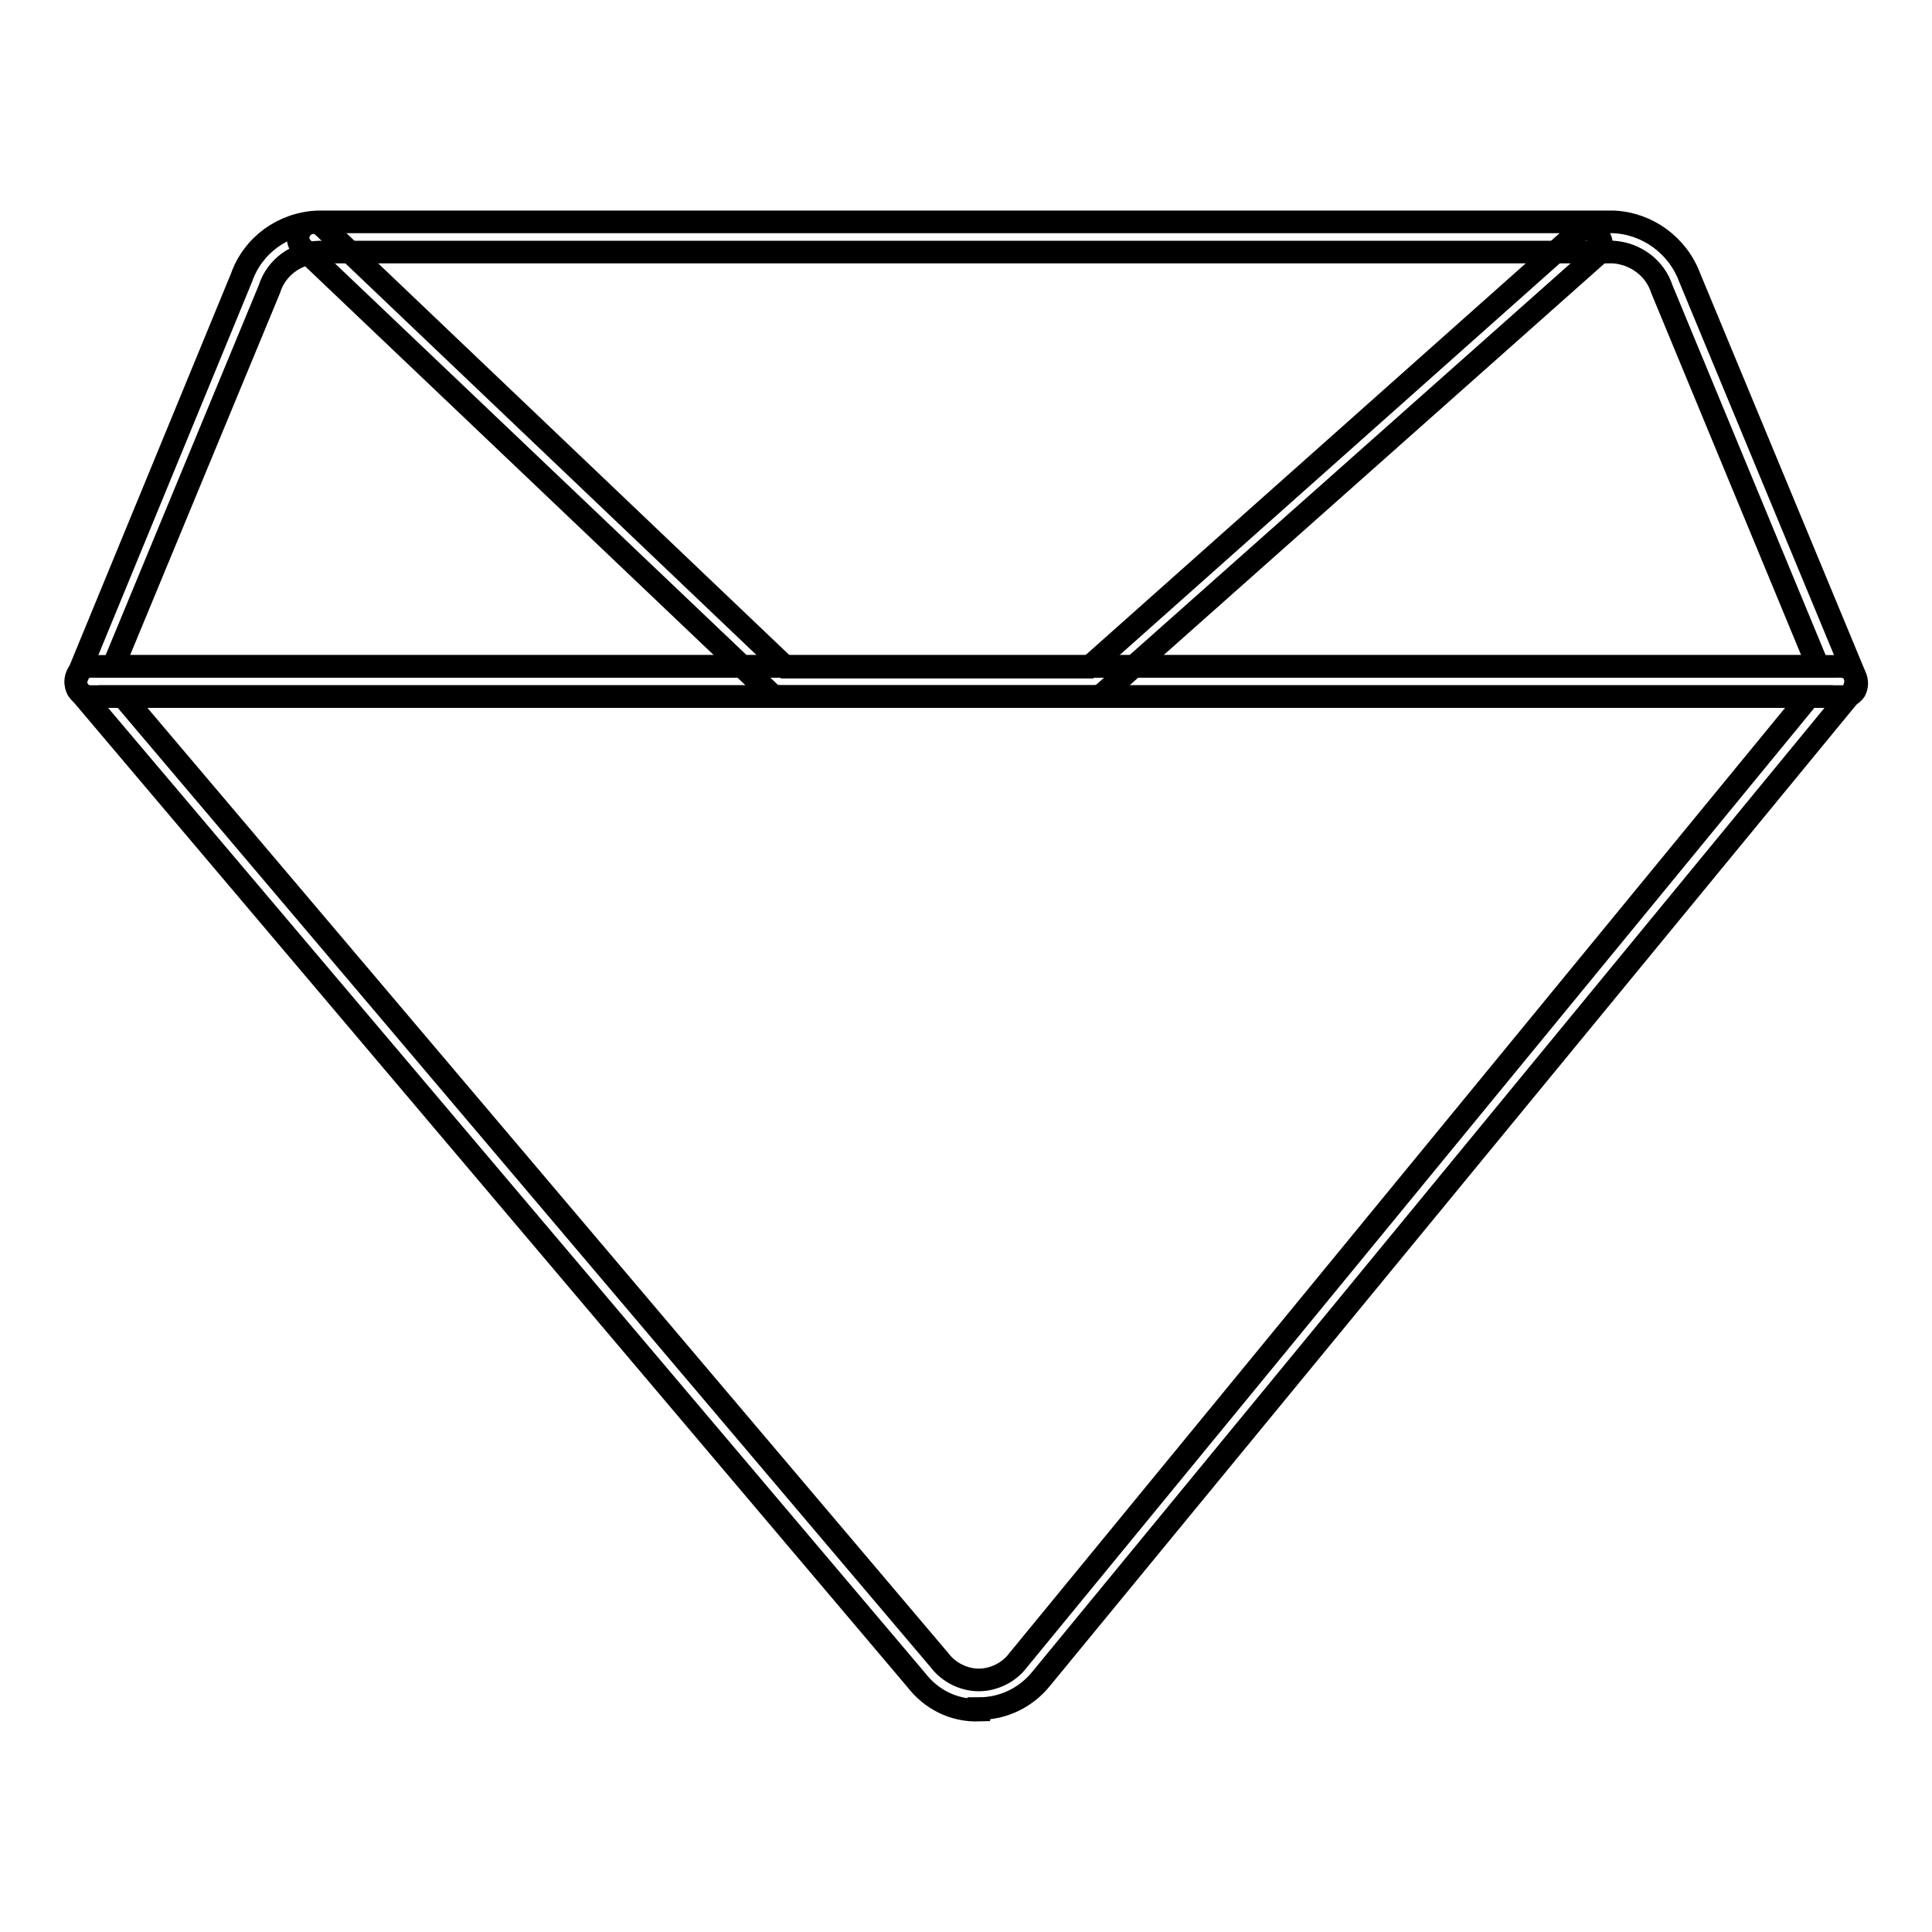
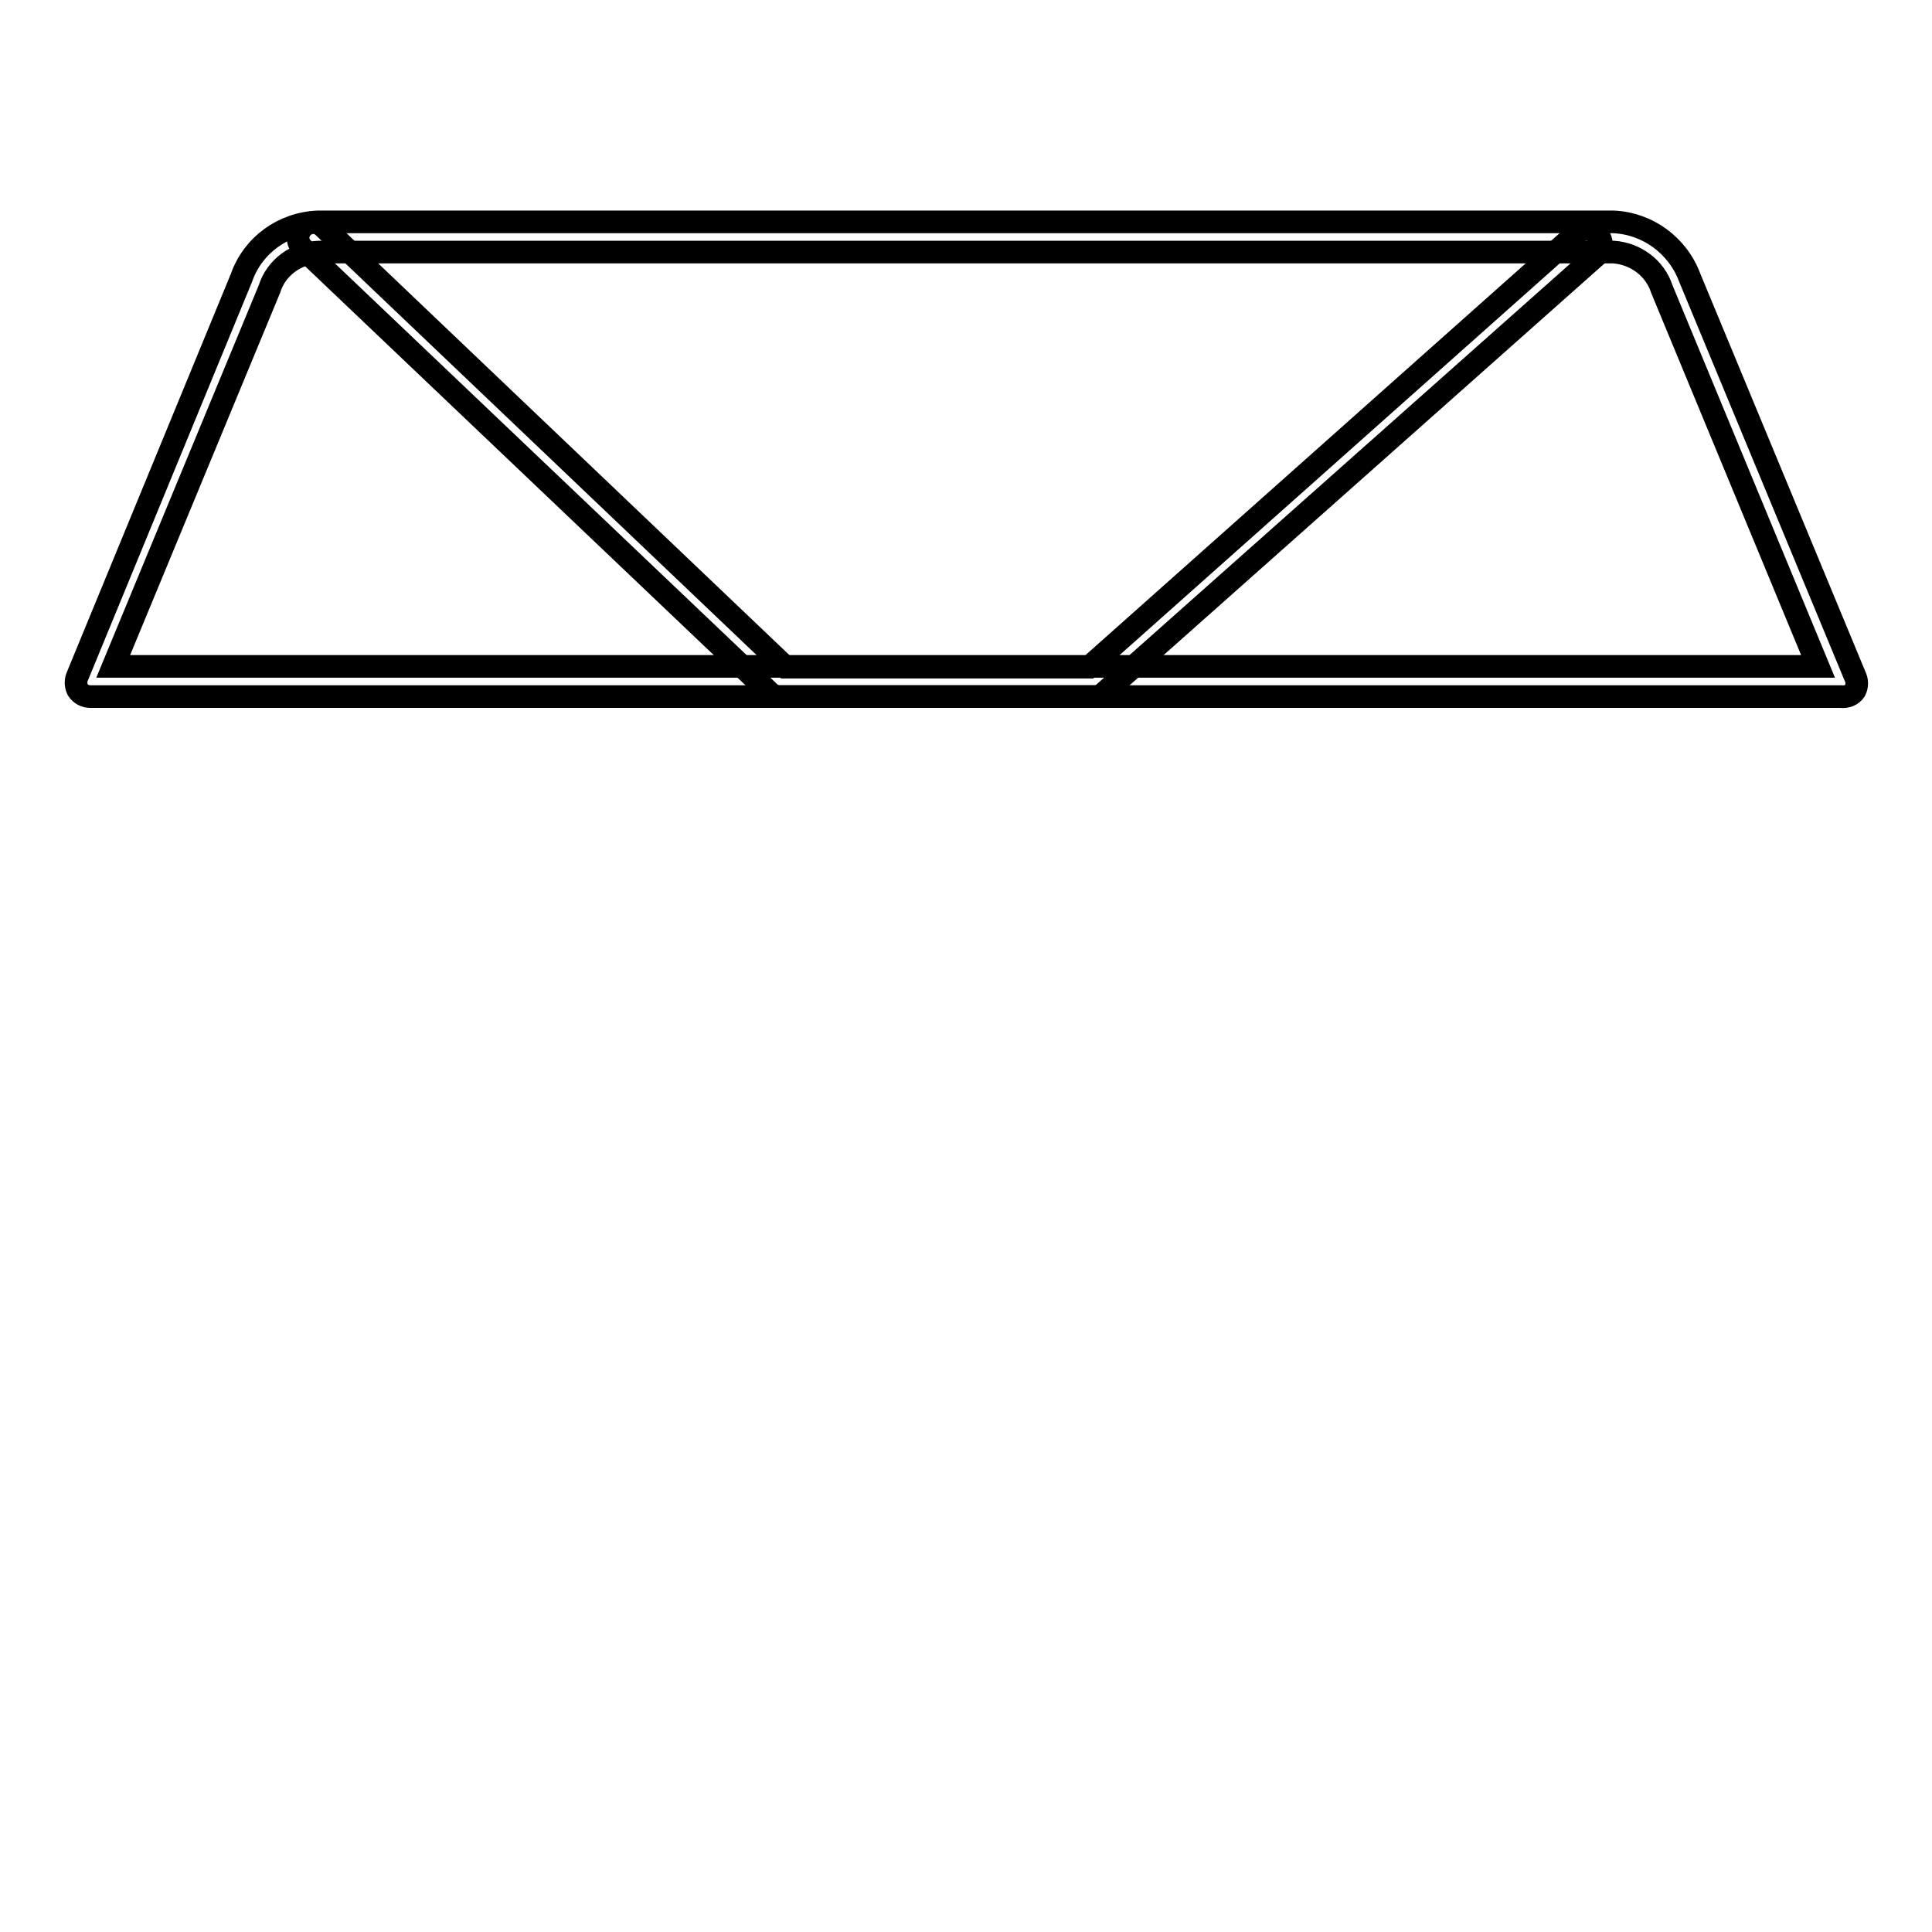
<svg xmlns="http://www.w3.org/2000/svg" version="1.1" x="0px" y="0px" viewBox="0 0 256 256" enable-background="new 0 0 256 256" xml:space="preserve">
  <g>
    <path stroke-width="3" fill-opacity="0" stroke="#000000" d="M243.9,92.3H12c-0.7,0-1.3-0.3-1.7-0.9c-0.3-0.6-0.3-1.3,0-1.9L32,36.8c1.5-4.3,5.5-7.2,10.1-7.4h171.7 c4.5,0.2,8.5,3.1,10.1,7.4l21.9,52.8c0.3,0.6,0.3,1.3,0,1.9C245.4,92.1,244.7,92.4,243.9,92.3z M15,88.3h225.9l-20.7-50 c-0.9-2.8-3.5-4.7-6.4-4.9H42.3c-3,0.1-5.7,2-6.6,4.9L15,88.3z" />
    <path stroke-width="3" fill-opacity="0" stroke="#000000" d="M145,92.3h-41.7c-0.5,0-1-0.2-1.4-0.6L40.1,32.9c-0.8-0.8-0.8-2,0-2.8c0,0,0,0,0,0c0.8-0.8,2-0.8,2.8,0 c0,0,0,0,0,0l61.2,58.3h40.2L208.8,31c0.8-0.8,2-0.8,2.8,0c0,0,0,0,0,0c0.8,0.8,0.8,2,0,2.8l-65.3,58C146,92.1,145.5,92.3,145,92.3 z" />
-     <path stroke-width="3" fill-opacity="0" stroke="#000000" d="M129.7,226.6c-3.3,0.1-6.3-1.4-8.3-4L10.5,91.6c-0.5-0.6-0.6-1.4-0.3-2.1c0.3-0.7,1-1.2,1.8-1.2h231.9 c0.8,0,1.5,0.4,1.8,1.1c0.3,0.7,0.2,1.5-0.2,2.2L138,222.4c-2,2.5-5,4-8.3,4L129.7,226.6z M16.3,92.3L124.5,220 c1.2,1.6,3.2,2.6,5.2,2.6c2,0,4-1,5.2-2.6L239.7,92.3H16.3z" />
  </g>
</svg>